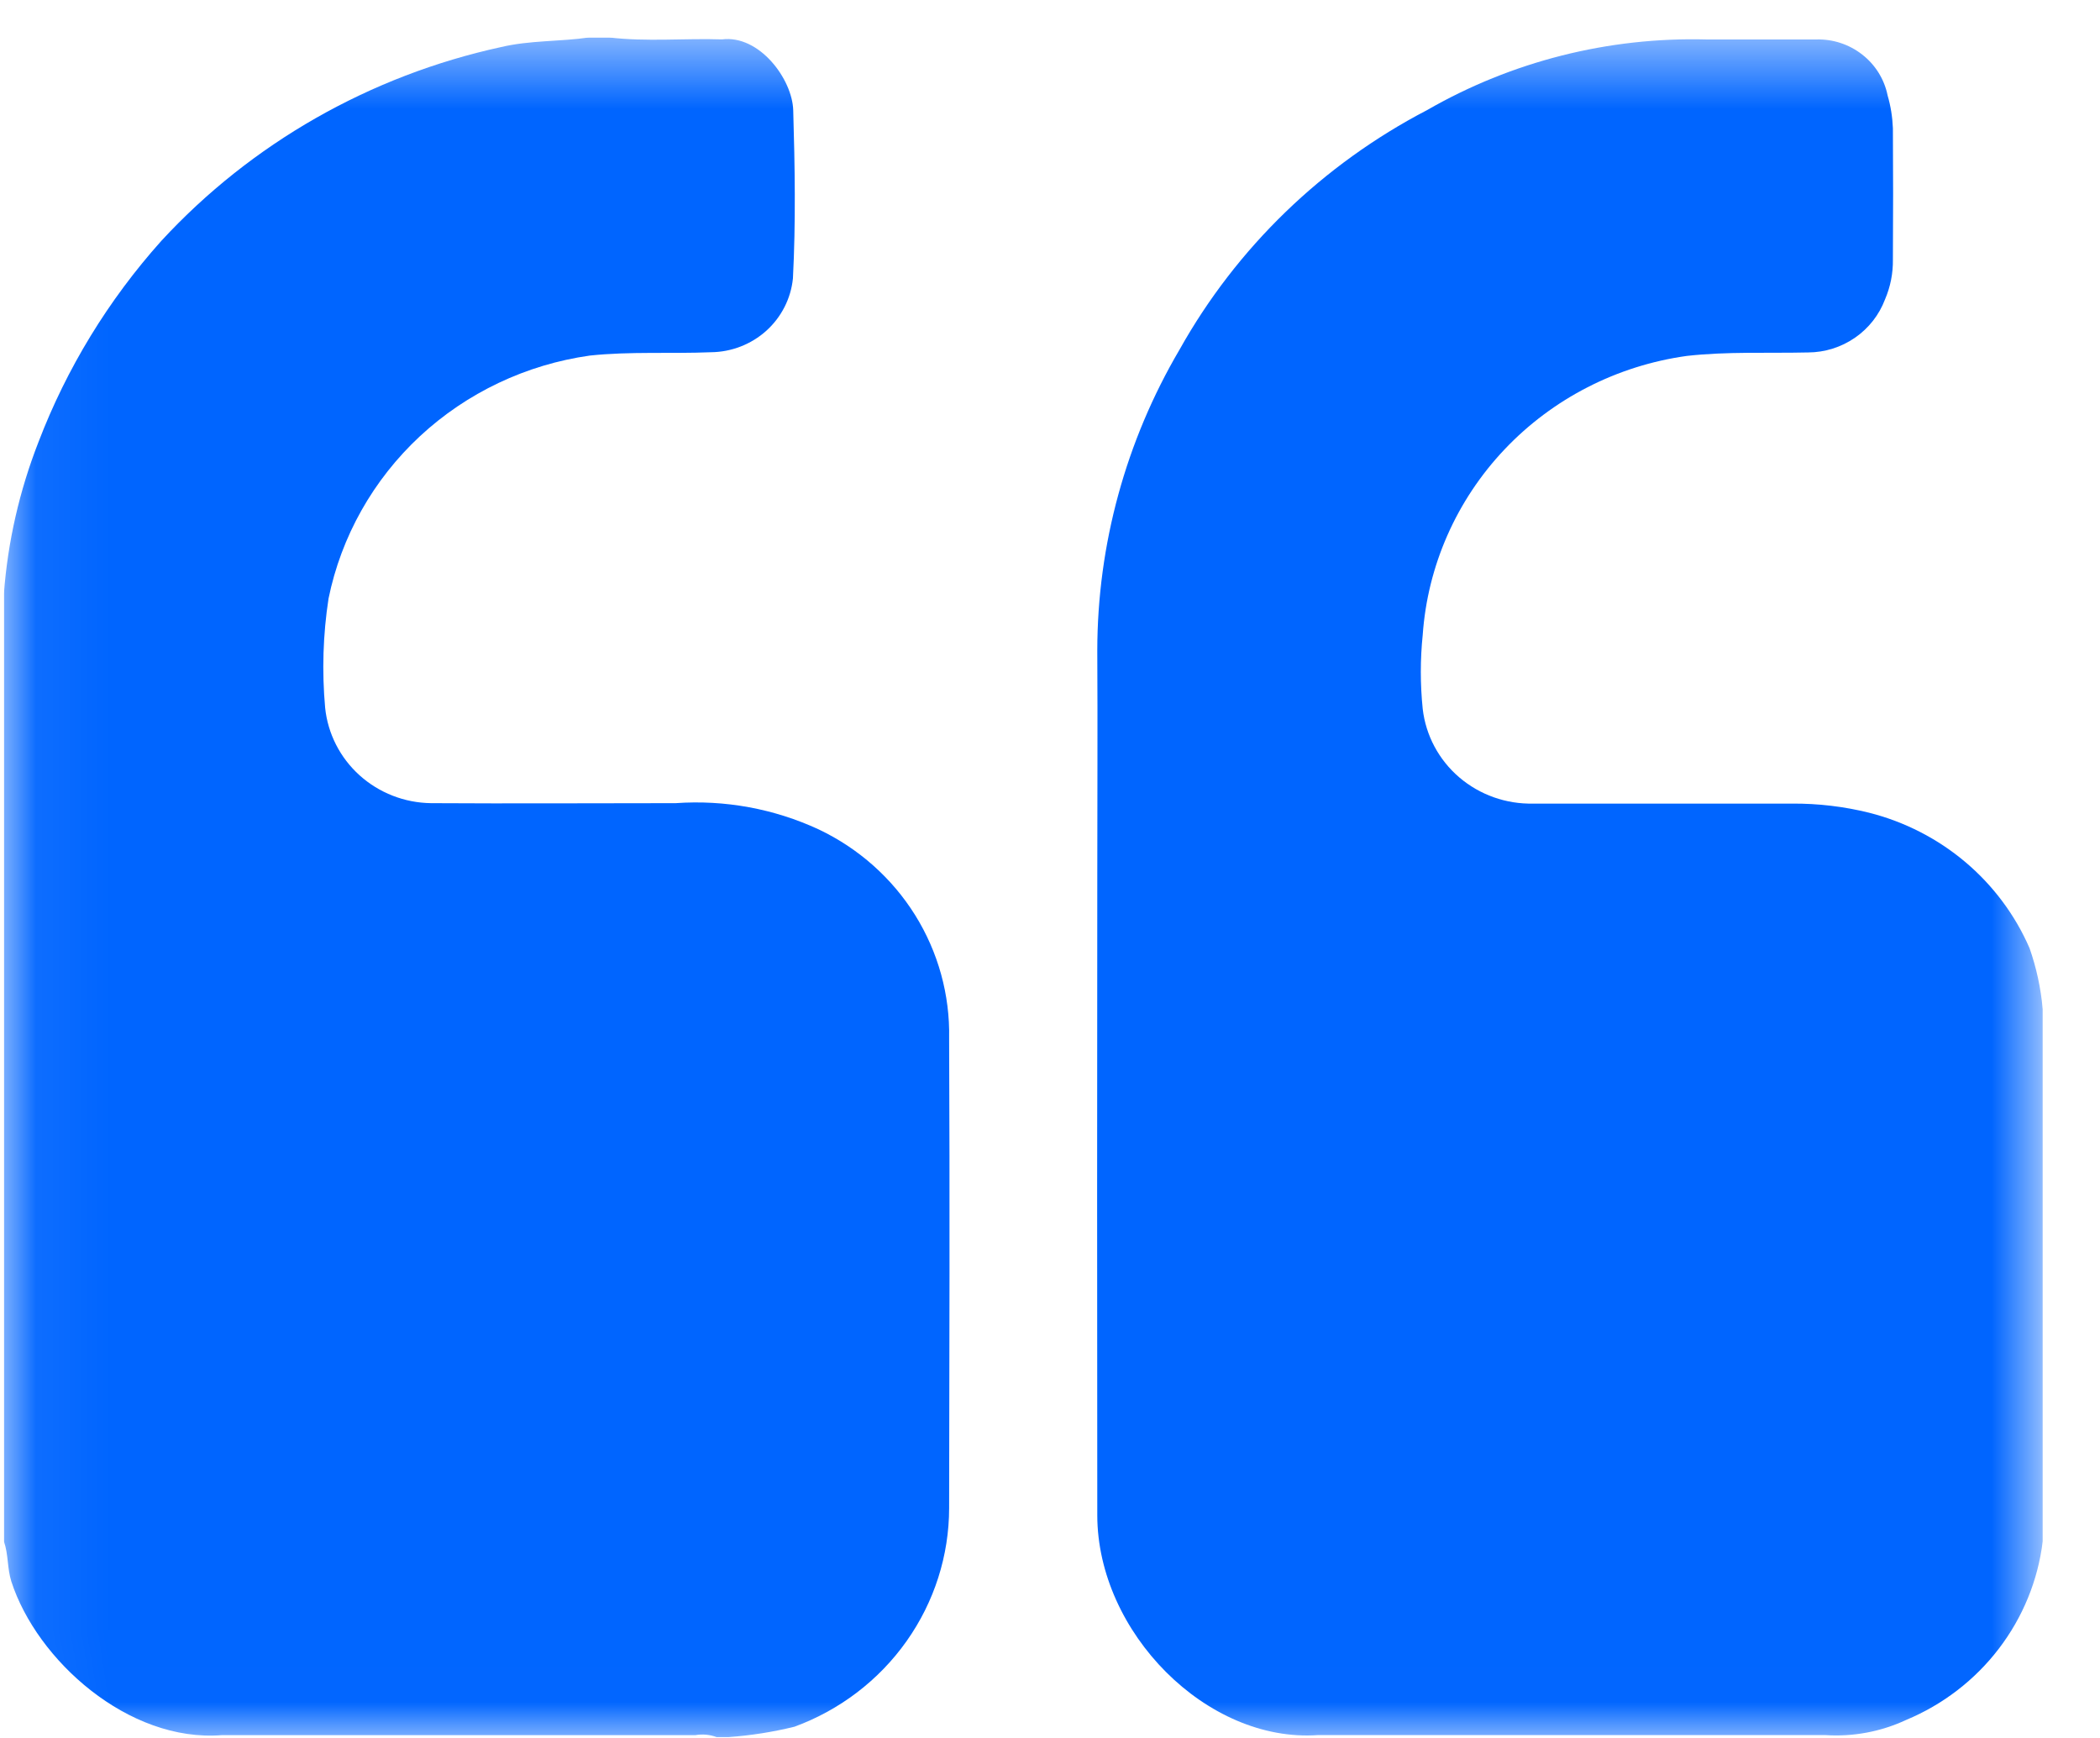
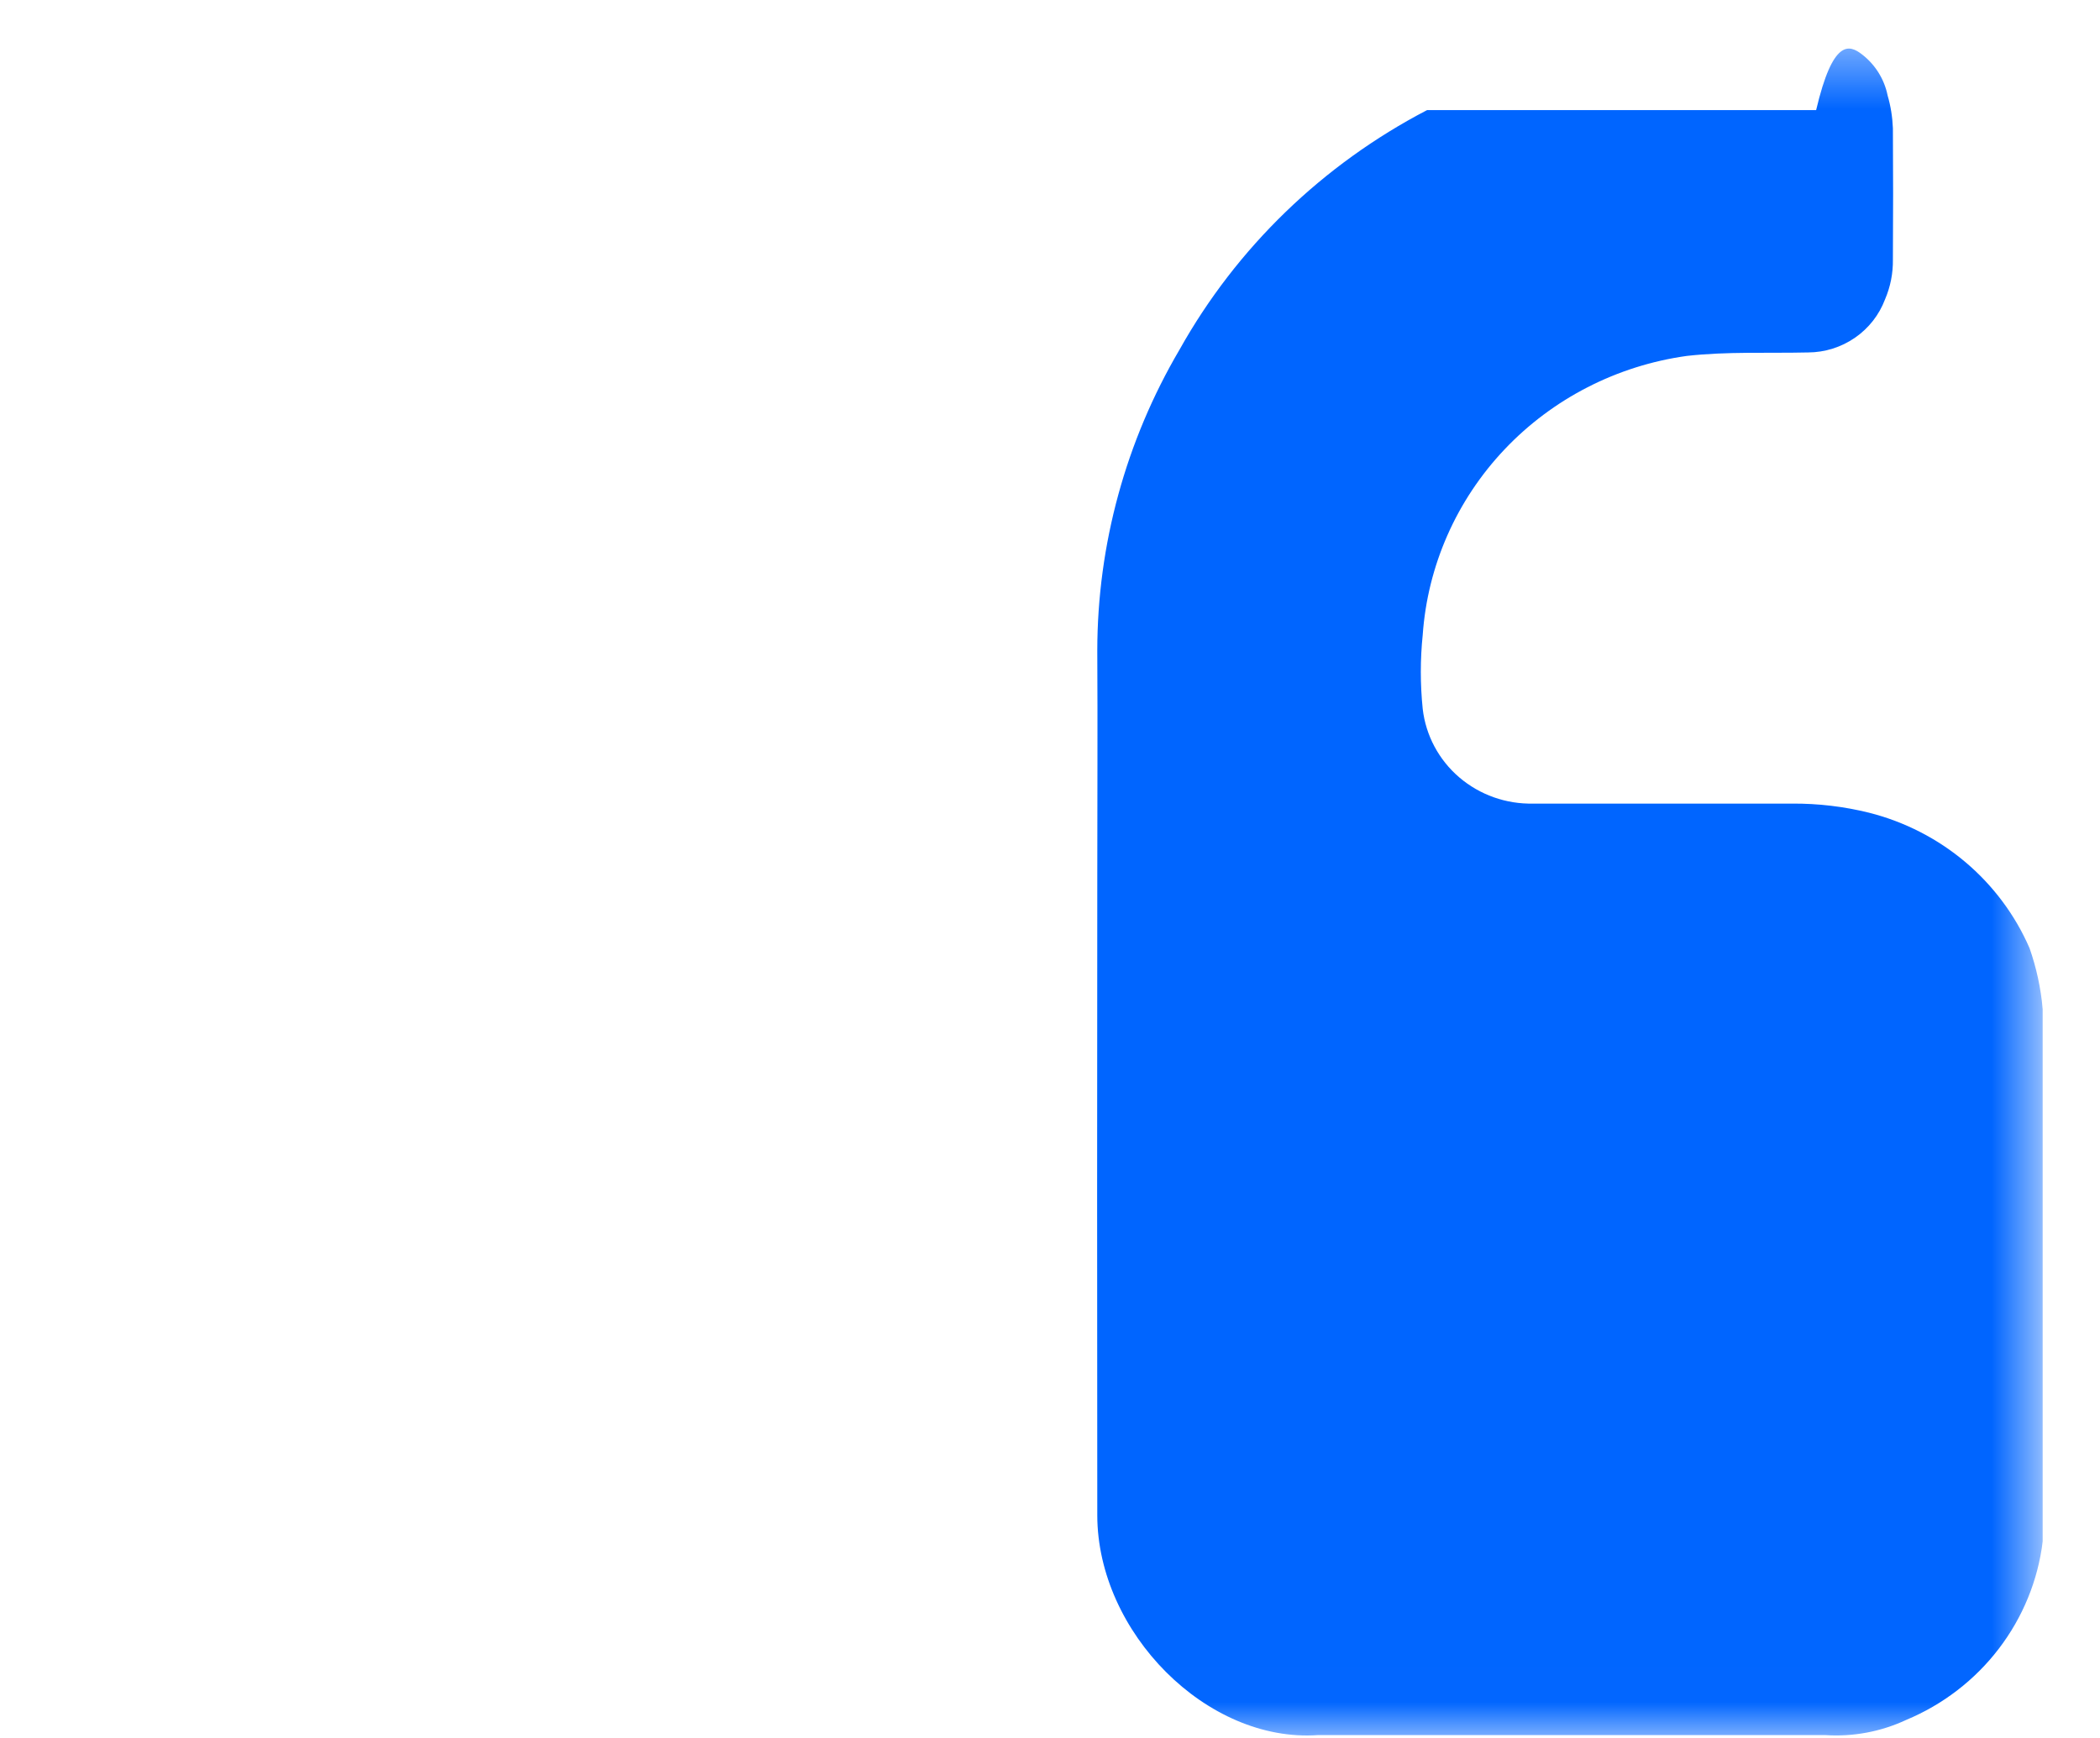
<svg xmlns="http://www.w3.org/2000/svg" width="29" height="24" viewBox="0 0 29 24" fill="none">
  <g clip-path="url(#clip0_4203_16615)">
    <mask id="mask0_4203_16615" style="mask-type:luminance" maskUnits="userSpaceOnUse" x="0" y="0" width="29" height="24">
      <path d="M0.053 0.517H28.21V23.988H0.053V0.517Z" fill="white" />
    </mask>
    <g mask="url(#mask0_4203_16615)">
-       <path d="M10.062 23.988H9.896C9.802 23.953 9.701 23.944 9.602 23.961H3.065C1.773 24.064 0.507 22.925 0.156 21.837C0.099 21.656 0.117 21.464 0.054 21.285V8.195C0.108 7.479 0.269 6.775 0.531 6.105C0.921 5.085 1.496 4.144 2.228 3.326C3.472 1.978 5.112 1.044 6.919 0.65C7.319 0.555 7.733 0.576 8.136 0.517H8.411C8.93 0.579 9.451 0.527 9.97 0.544C10.486 0.478 10.942 1.093 10.954 1.522C10.977 2.295 10.99 3.072 10.95 3.845C10.922 4.122 10.791 4.379 10.583 4.567C10.374 4.755 10.102 4.861 9.819 4.864C9.262 4.887 8.705 4.851 8.146 4.91C7.266 5.034 6.446 5.423 5.799 6.024C5.153 6.625 4.712 7.408 4.537 8.265C4.46 8.764 4.445 9.271 4.49 9.774C4.527 10.132 4.696 10.463 4.965 10.706C5.235 10.949 5.585 11.086 5.951 11.091C7.077 11.098 8.204 11.091 9.331 11.091C10.01 11.043 10.691 11.168 11.307 11.454C11.856 11.715 12.318 12.125 12.637 12.636C12.956 13.148 13.119 13.738 13.107 14.338C13.117 16.499 13.111 18.661 13.107 20.823C13.107 21.48 12.902 22.122 12.52 22.662C12.139 23.201 11.599 23.614 10.973 23.844C10.673 23.918 10.368 23.966 10.06 23.988" fill="#0065FF" />
-       <path d="M28.209 13.927V21.284C28.144 21.822 27.934 22.334 27.603 22.767C27.272 23.2 26.83 23.54 26.323 23.751C25.974 23.914 25.588 23.986 25.203 23.96H18.204C16.668 24.071 15.155 22.542 15.153 20.925C15.15 17.998 15.15 15.07 15.153 12.142C15.153 11.088 15.159 10.034 15.153 8.98C15.155 7.522 15.547 6.09 16.289 4.828C17.076 3.421 18.265 2.271 19.708 1.52C20.877 0.847 22.214 0.509 23.567 0.545H25.08C25.311 0.538 25.536 0.612 25.717 0.754C25.898 0.895 26.022 1.095 26.067 1.318C26.11 1.465 26.134 1.618 26.14 1.771C26.144 2.375 26.144 2.979 26.14 3.583C26.143 3.772 26.106 3.961 26.031 4.135C25.95 4.349 25.806 4.533 25.616 4.664C25.426 4.795 25.201 4.866 24.969 4.867C24.411 4.88 23.853 4.852 23.294 4.915C22.33 5.049 21.441 5.505 20.777 6.206C20.113 6.907 19.714 7.812 19.647 8.768C19.612 9.107 19.612 9.449 19.647 9.789C19.689 10.155 19.869 10.493 20.152 10.735C20.435 10.977 20.8 11.106 21.175 11.097C22.366 11.099 23.558 11.097 24.75 11.097C25.108 11.095 25.464 11.137 25.811 11.223C26.301 11.347 26.756 11.58 27.14 11.904C27.524 12.228 27.828 12.635 28.027 13.093C28.122 13.364 28.183 13.645 28.208 13.93" fill="#0065FF" />
+       <path d="M28.209 13.927V21.284C28.144 21.822 27.934 22.334 27.603 22.767C27.272 23.2 26.83 23.54 26.323 23.751C25.974 23.914 25.588 23.986 25.203 23.96H18.204C16.668 24.071 15.155 22.542 15.153 20.925C15.15 17.998 15.15 15.07 15.153 12.142C15.153 11.088 15.159 10.034 15.153 8.98C15.155 7.522 15.547 6.09 16.289 4.828C17.076 3.421 18.265 2.271 19.708 1.52H25.08C25.311 0.538 25.536 0.612 25.717 0.754C25.898 0.895 26.022 1.095 26.067 1.318C26.11 1.465 26.134 1.618 26.14 1.771C26.144 2.375 26.144 2.979 26.14 3.583C26.143 3.772 26.106 3.961 26.031 4.135C25.95 4.349 25.806 4.533 25.616 4.664C25.426 4.795 25.201 4.866 24.969 4.867C24.411 4.88 23.853 4.852 23.294 4.915C22.33 5.049 21.441 5.505 20.777 6.206C20.113 6.907 19.714 7.812 19.647 8.768C19.612 9.107 19.612 9.449 19.647 9.789C19.689 10.155 19.869 10.493 20.152 10.735C20.435 10.977 20.8 11.106 21.175 11.097C22.366 11.099 23.558 11.097 24.75 11.097C25.108 11.095 25.464 11.137 25.811 11.223C26.301 11.347 26.756 11.58 27.14 11.904C27.524 12.228 27.828 12.635 28.027 13.093C28.122 13.364 28.183 13.645 28.208 13.93" fill="#0065FF" />
    </g>
  </g>
  <defs>
    <clipPath id="clip0_4203_16615">
      <rect width="28.157" height="23.472" fill="white" transform="translate(0.053 0.517)" />
    </clipPath>
  </defs>
</svg>